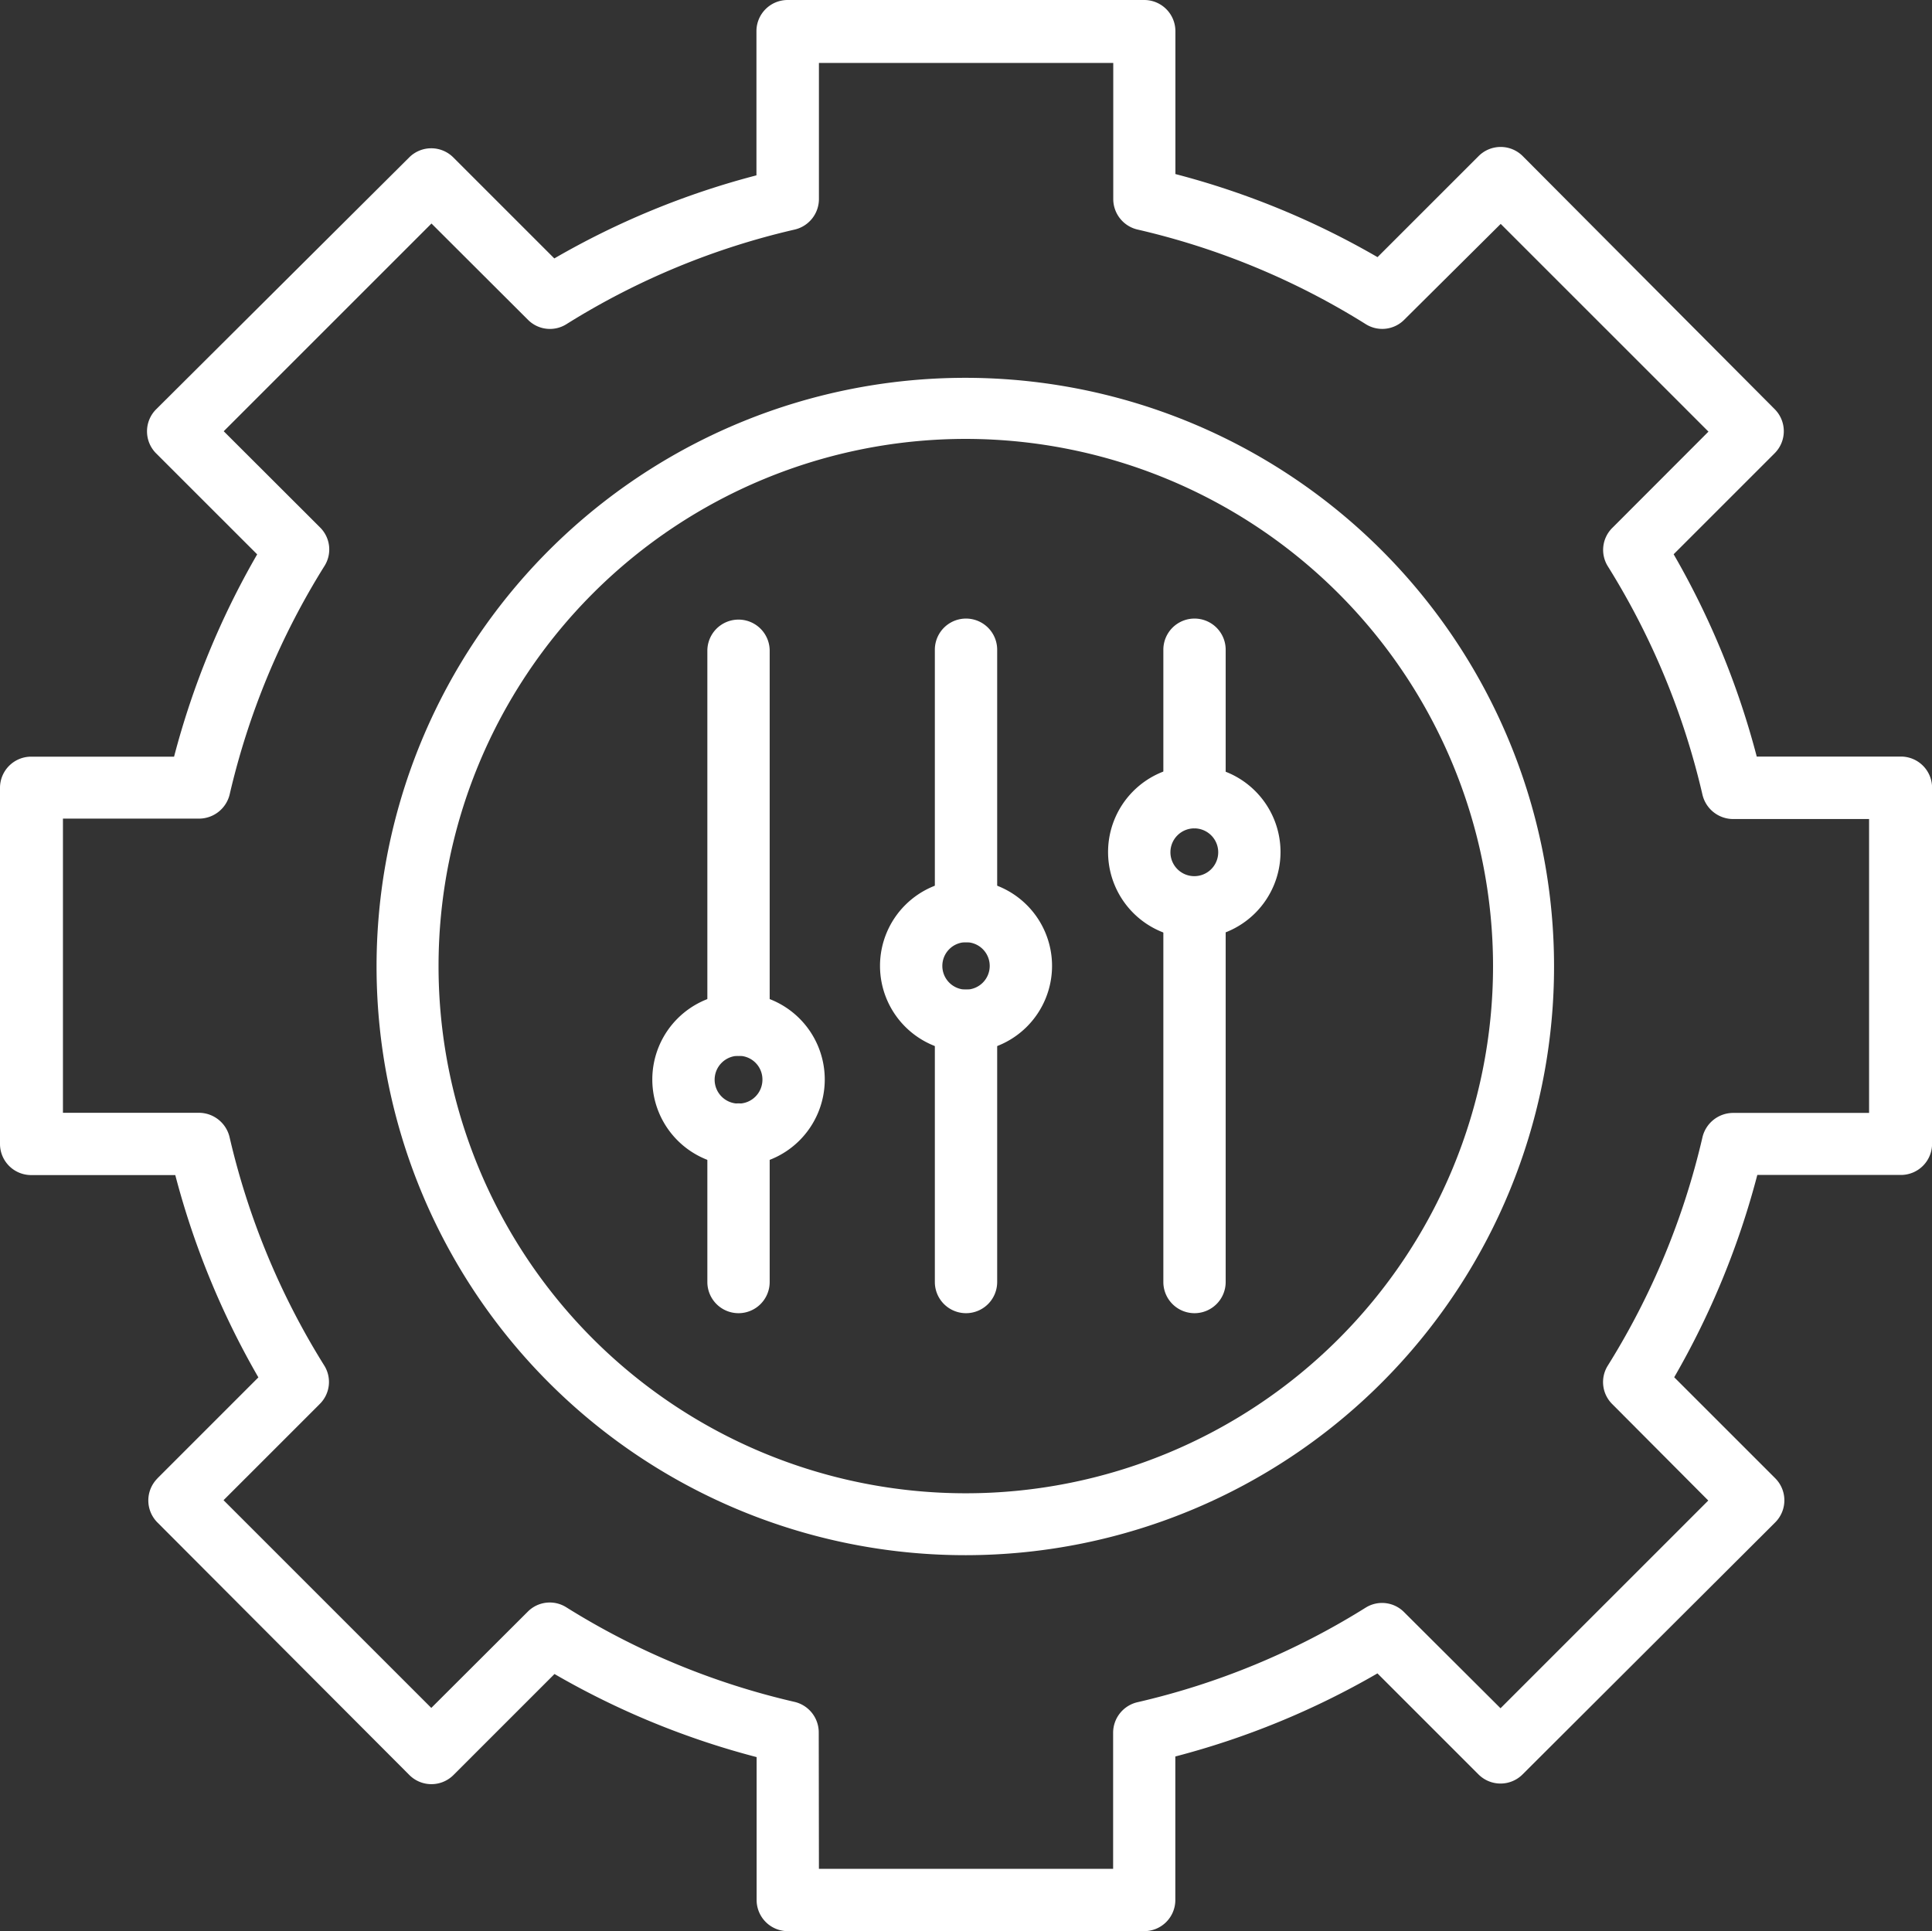
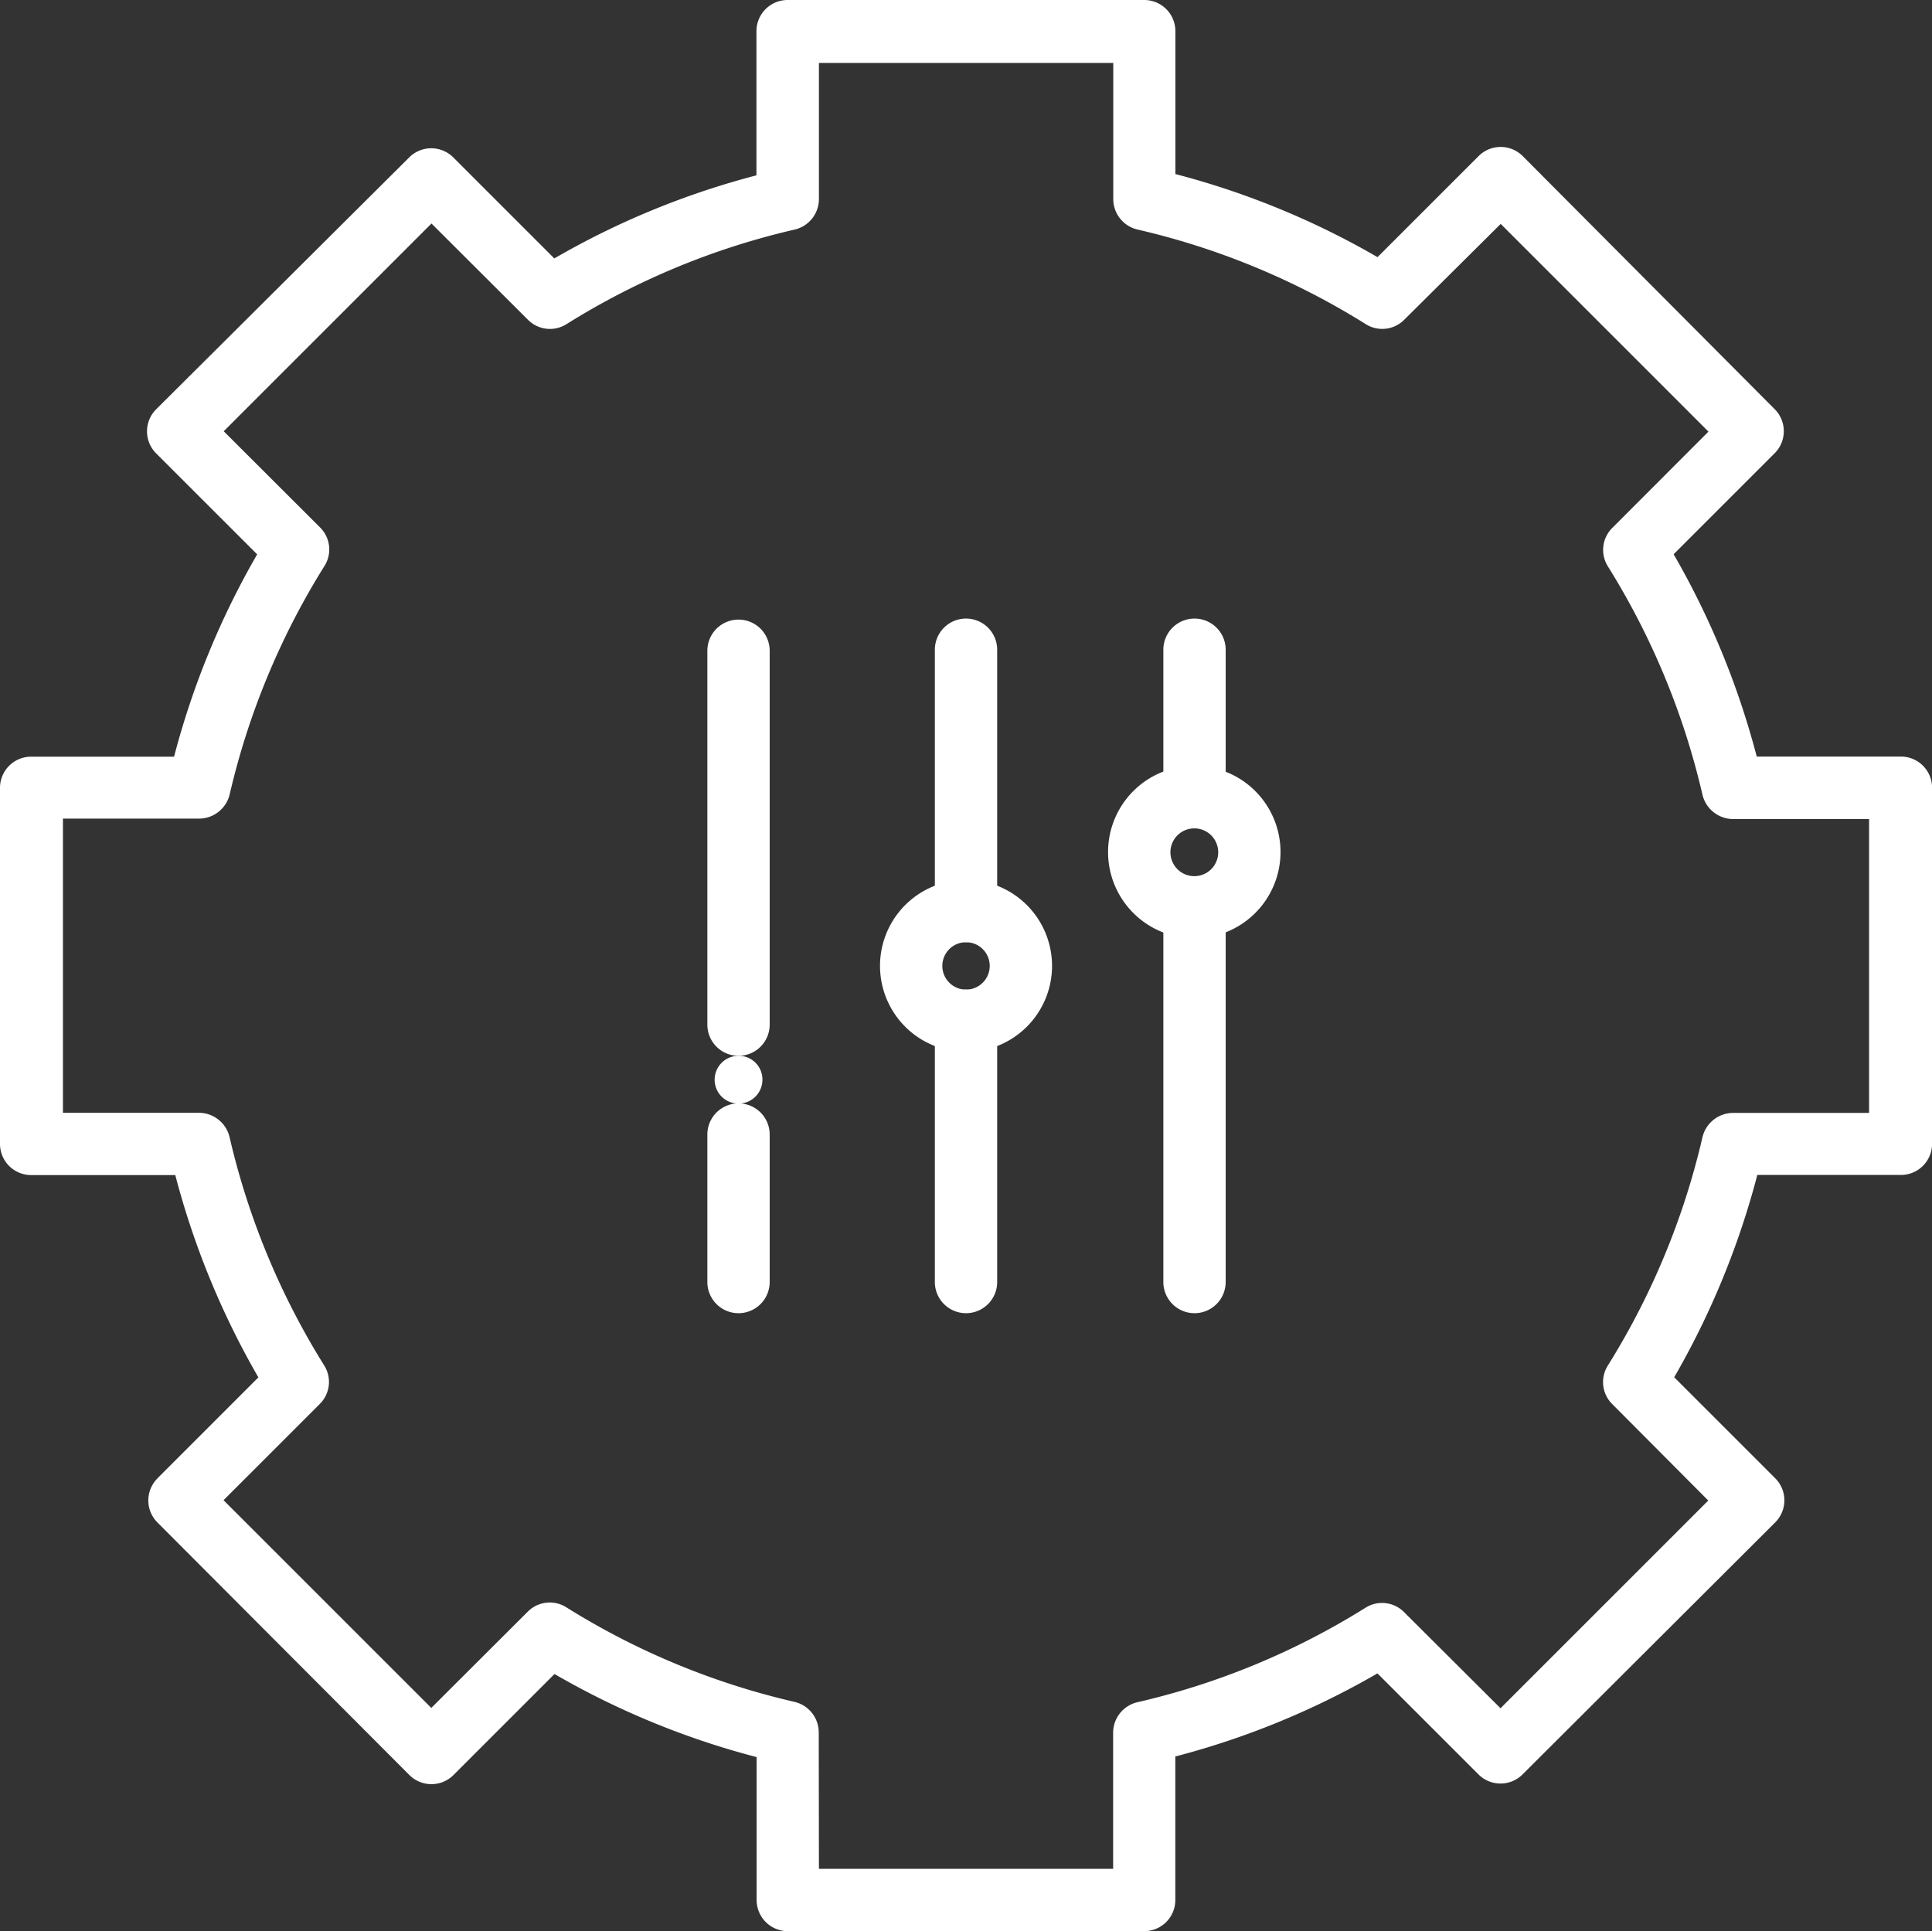
<svg xmlns="http://www.w3.org/2000/svg" width="74.862" height="74.838" viewBox="0 0 74.862 74.838">
  <rect x="0" y="0" width="74.862" height="74.838" fill="#333333" stroke="none" />
  <g id="Gruppe_45" data-name="Gruppe 45" transform="translate(-3.5 -3.5)">
-     <path id="Pfad_148" data-name="Pfad 148" d="M44.469,67.316a22.813,22.813,0,1,1,8.855-1.8A22.812,22.812,0,0,1,44.469,67.316Zm0-43.259A20.43,20.43,0,1,0,64.891,44.495v-.016A20.446,20.446,0,0,0,44.469,24.057Z" transform="translate(-3.538 -3.548)" fill="#fff" />
    <path id="Pfad_149" data-name="Pfad 149" d="M47.838,78.338H34.025a1.208,1.208,0,0,1-1.207-1.207V71.593a31.425,31.425,0,0,1-7.832-3.22l-3.912,3.912a1.208,1.208,0,0,1-1.707.007l-.007-.007L9.6,62.5A1.208,1.208,0,0,1,9.594,60.8L9.6,60.79l3.912-3.912a31.67,31.67,0,0,1-3.22-7.84H4.707A1.208,1.208,0,0,1,3.5,47.83v-13.8a1.208,1.208,0,0,1,1.207-1.207h5.538a31.67,31.67,0,0,1,3.22-7.84L9.553,21.073a1.208,1.208,0,0,1-.007-1.707l.007-.007,9.8-9.756a1.208,1.208,0,0,1,1.707-.007l.007.007,3.912,3.912a31.425,31.425,0,0,1,7.832-3.22V4.707A1.208,1.208,0,0,1,34.025,3.5H47.838a1.208,1.208,0,0,1,1.207,1.207v5.538a31.425,31.425,0,0,1,7.832,3.22L60.79,9.553A1.208,1.208,0,0,1,62.5,9.546l.007.007,9.756,9.8a1.208,1.208,0,0,1,.007,1.707l-.007.007-3.912,3.912a31.67,31.67,0,0,1,3.22,7.84h5.587a1.208,1.208,0,0,1,1.207,1.207v13.8a1.208,1.208,0,0,1-1.207,1.207H71.593a31.67,31.67,0,0,1-3.22,7.84l3.912,3.912a1.208,1.208,0,0,1,.007,1.707l-.007.007L62.5,72.261a1.208,1.208,0,0,1-1.707.007l-.007-.007-3.912-3.912a31.425,31.425,0,0,1-7.832,3.22v5.587A1.207,1.207,0,0,1,47.838,78.338ZM35.232,75.923h11.4V70.643a1.215,1.215,0,0,1,.934-1.175A28.89,28.89,0,0,0,56.419,65.8a1.2,1.2,0,0,1,1.489.177L61.643,69.7l8.05-8.05-3.719-3.735a1.2,1.2,0,0,1-.177-1.489,29.094,29.094,0,0,0,3.671-8.855,1.224,1.224,0,0,1,1.183-.942h5.273V35.24H70.651a1.224,1.224,0,0,1-1.183-.942A29.094,29.094,0,0,0,65.8,25.444a1.2,1.2,0,0,1,.177-1.489L69.7,20.227l-8.05-8.05-3.735,3.711a1.2,1.2,0,0,1-1.489.177,28.89,28.89,0,0,0-8.855-3.671,1.215,1.215,0,0,1-.934-1.175V5.939H35.232V11.22a1.215,1.215,0,0,1-.934,1.175,28.89,28.89,0,0,0-8.855,3.671,1.2,1.2,0,0,1-1.489-.177l-3.735-3.727-8.05,8.05L15.9,23.938a1.2,1.2,0,0,1,.177,1.489A29.094,29.094,0,0,0,12.4,34.282a1.224,1.224,0,0,1-1.183.942H5.939v11.4h5.273a1.224,1.224,0,0,1,1.183.942,29.094,29.094,0,0,0,3.671,8.855,1.2,1.2,0,0,1-.177,1.489l-3.727,3.727,8.05,8.05,3.735-3.727a1.2,1.2,0,0,1,1.489-.177,28.89,28.89,0,0,0,8.855,3.671,1.215,1.215,0,0,1,.934,1.175Z" transform="translate(0 0)" fill="#fff" />
-     <path id="Pfad_150" data-name="Pfad 150" d="M38.241,58a3.341,3.341,0,1,1,3.341-3.341A3.341,3.341,0,0,1,38.241,58Zm0-4.258a.926.926,0,1,0,.926.926v-.008a.917.917,0,0,0-.918-.918Z" transform="translate(-6.124 -9.326)" fill="#fff" />
+     <path id="Pfad_150" data-name="Pfad 150" d="M38.241,58A3.341,3.341,0,0,1,38.241,58Zm0-4.258a.926.926,0,1,0,.926.926v-.008a.917.917,0,0,0-.918-.918Z" transform="translate(-6.124 -9.326)" fill="#fff" />
    <path id="Pfad_151" data-name="Pfad 151" d="M60.189,47.051A3.341,3.341,0,1,1,63.521,43.7v.016A3.341,3.341,0,0,1,60.189,47.051Zm0-4.258a.926.926,0,1,0,.918.934v-.008A.926.926,0,0,0,60.189,42.793Z" transform="translate(-10.403 -7.191)" fill="#fff" />
    <path id="Pfad_152" data-name="Pfad 152" d="M49.193,52.525a3.333,3.333,0,1,1,3.333-3.333h0A3.333,3.333,0,0,1,49.193,52.525Zm0-4.25a.918.918,0,1,0,.918.918h0A.917.917,0,0,0,49.193,48.275Z" transform="translate(-8.261 -8.261)" fill="#fff" />
    <path id="Pfad_153" data-name="Pfad 153" d="M49.707,45.821A1.208,1.208,0,0,1,48.5,44.614V34.487a1.207,1.207,0,0,1,2.415,0V44.614A1.208,1.208,0,0,1,49.707,45.821Z" transform="translate(-8.776 -5.808)" fill="#fff" />
    <path id="Pfad_154" data-name="Pfad 154" d="M60.707,41.41A1.208,1.208,0,0,1,59.5,40.2V34.487a1.207,1.207,0,0,1,2.415,0V40.2A1.208,1.208,0,0,1,60.707,41.41Z" transform="translate(-10.922 -5.808)" fill="#fff" />
    <path id="Pfad_155" data-name="Pfad 155" d="M38.757,64.75a1.208,1.208,0,0,1-1.207-1.207V57.827a1.207,1.207,0,0,1,2.415,0h0v5.715A1.208,1.208,0,0,1,38.757,64.75Z" transform="translate(-6.641 -10.36)" fill="#fff" />
    <path id="Pfad_156" data-name="Pfad 156" d="M49.707,63.681A1.208,1.208,0,0,1,48.5,62.474V52.347a1.207,1.207,0,0,1,2.415,0V62.474A1.208,1.208,0,0,1,49.707,63.681Z" transform="translate(-8.776 -9.291)" fill="#fff" />
    <path id="Pfad_157" data-name="Pfad 157" d="M60.707,62.624A1.208,1.208,0,0,1,59.5,61.417V46.927a1.207,1.207,0,1,1,2.415,0v14.49A1.208,1.208,0,0,1,60.707,62.624Z" transform="translate(-10.922 -8.234)" fill="#fff" />
    <path id="Pfad_158" data-name="Pfad 158" d="M38.757,50.234a1.208,1.208,0,0,1-1.207-1.207V34.537a1.207,1.207,0,0,1,2.415,0v14.49A1.208,1.208,0,0,1,38.757,50.234Z" transform="translate(-6.641 -5.818)" fill="#fff" />
  </g>
</svg>